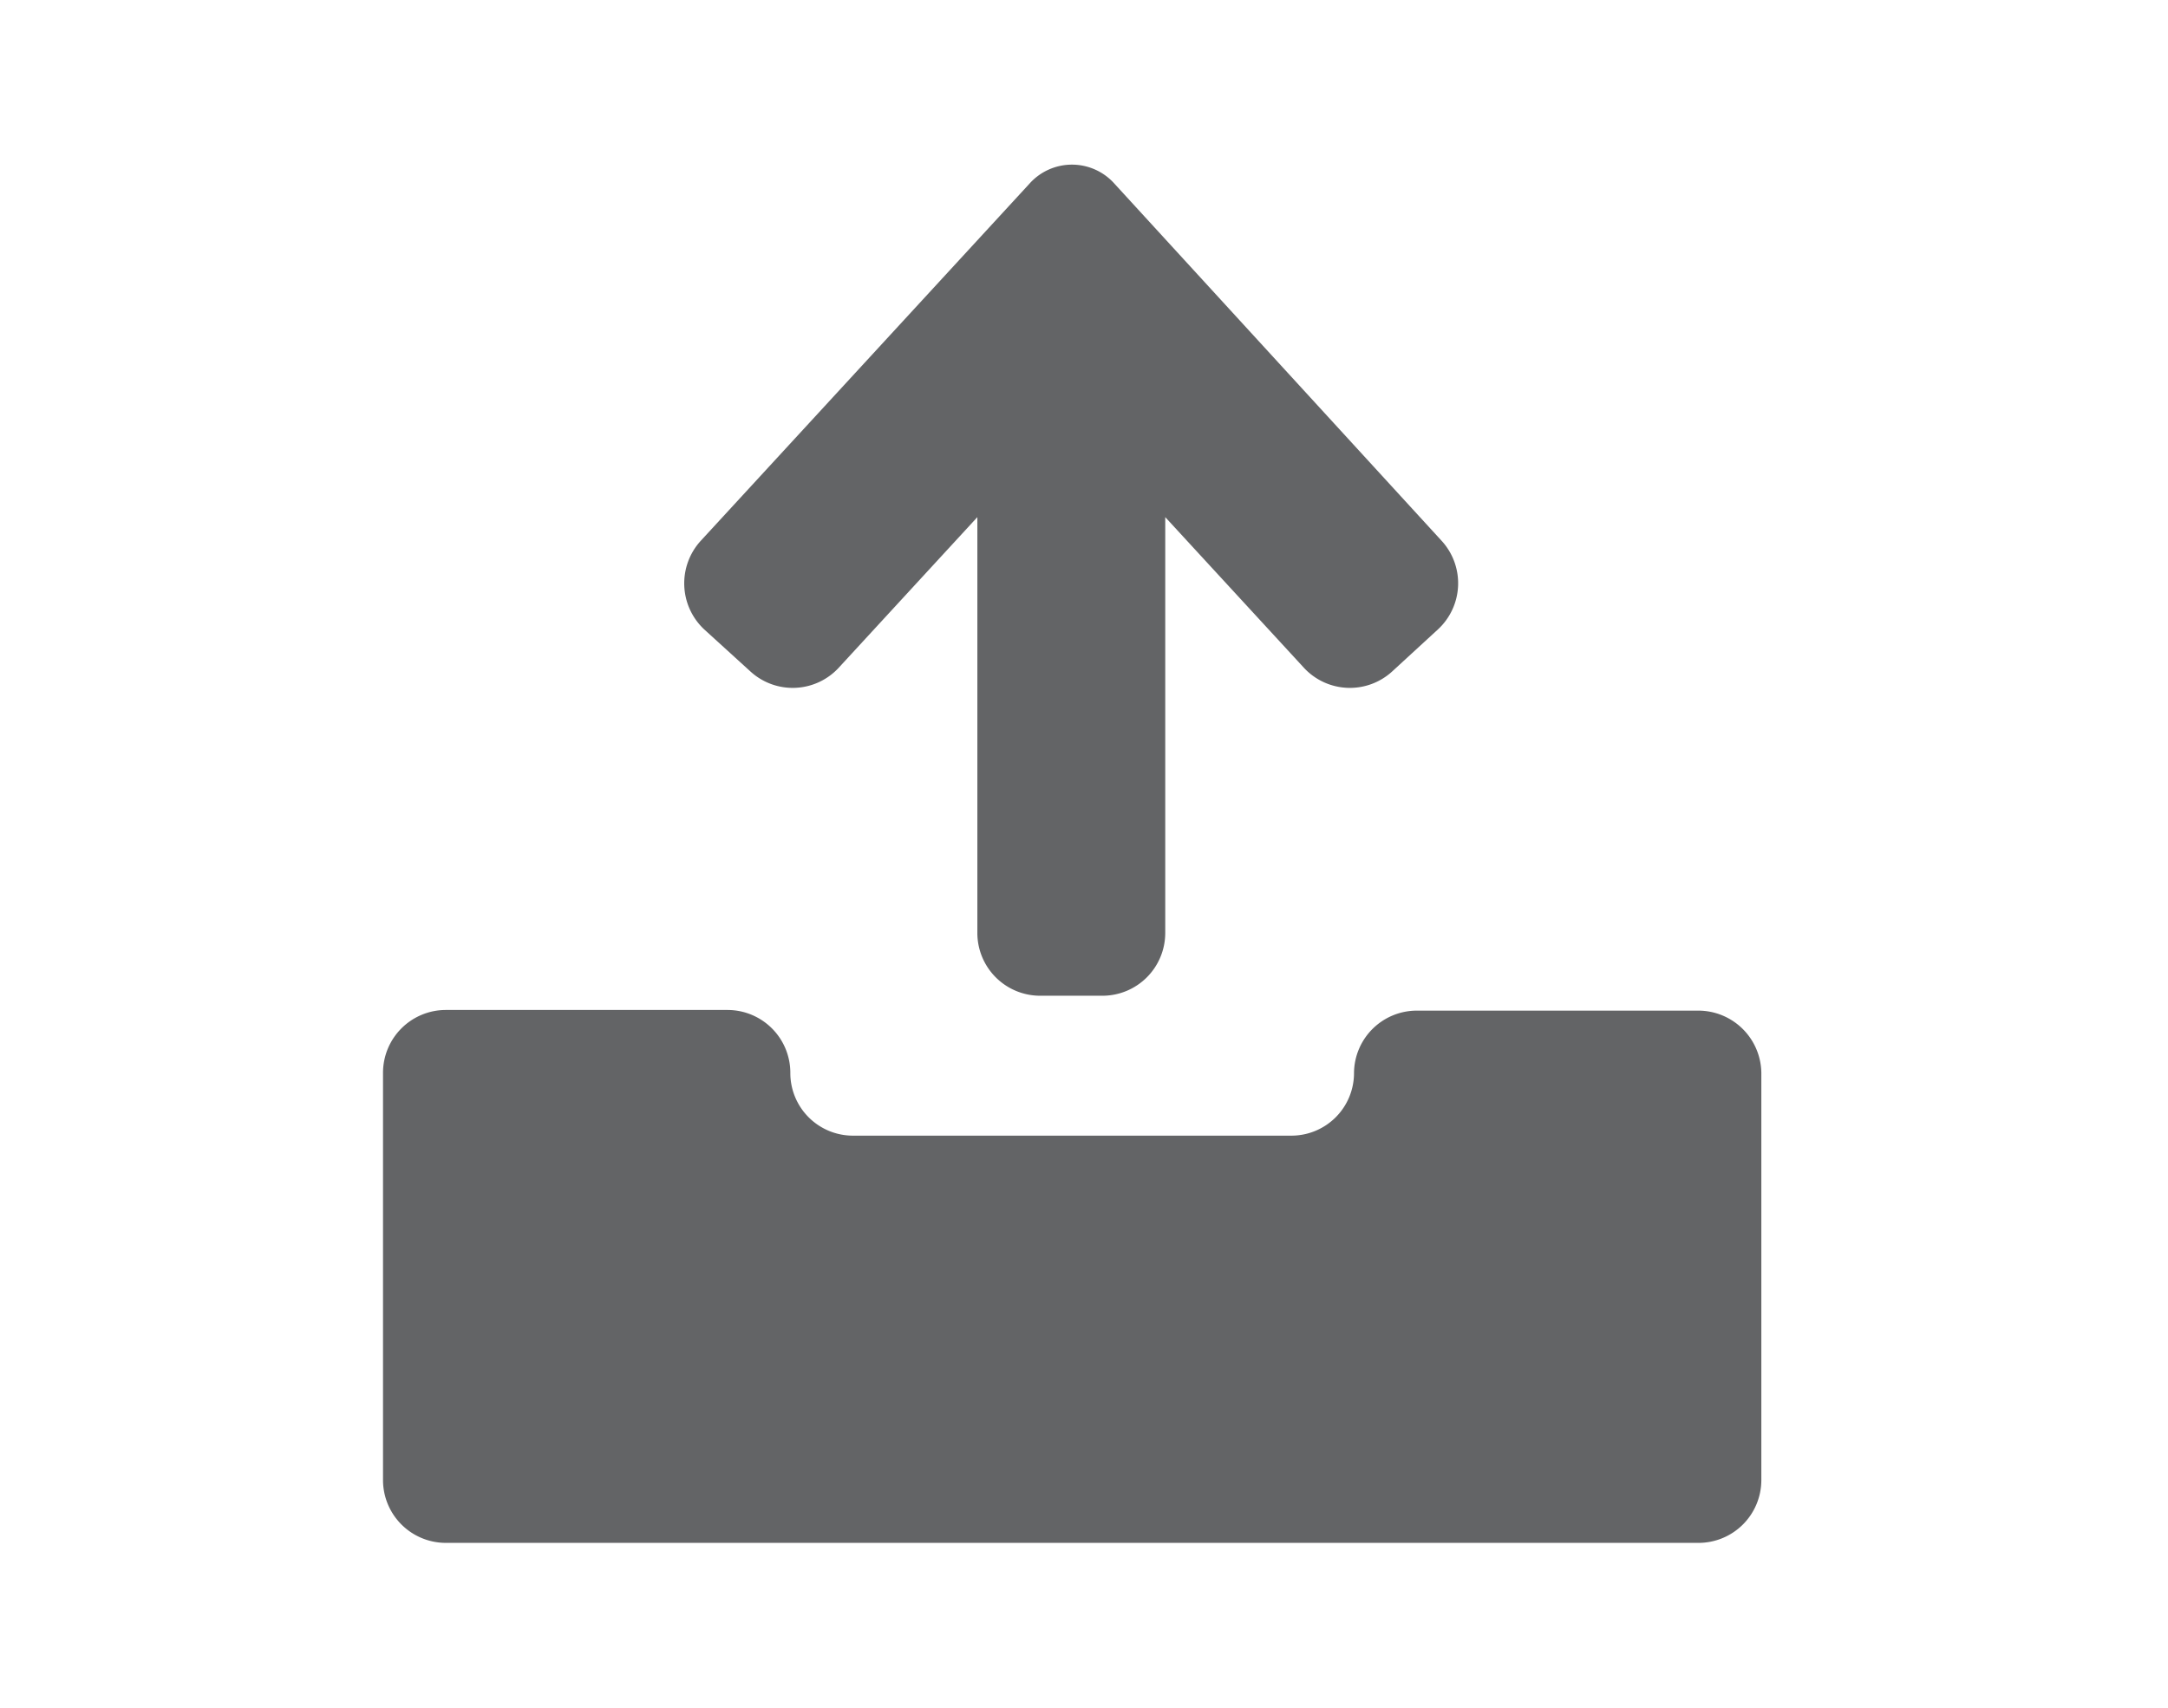
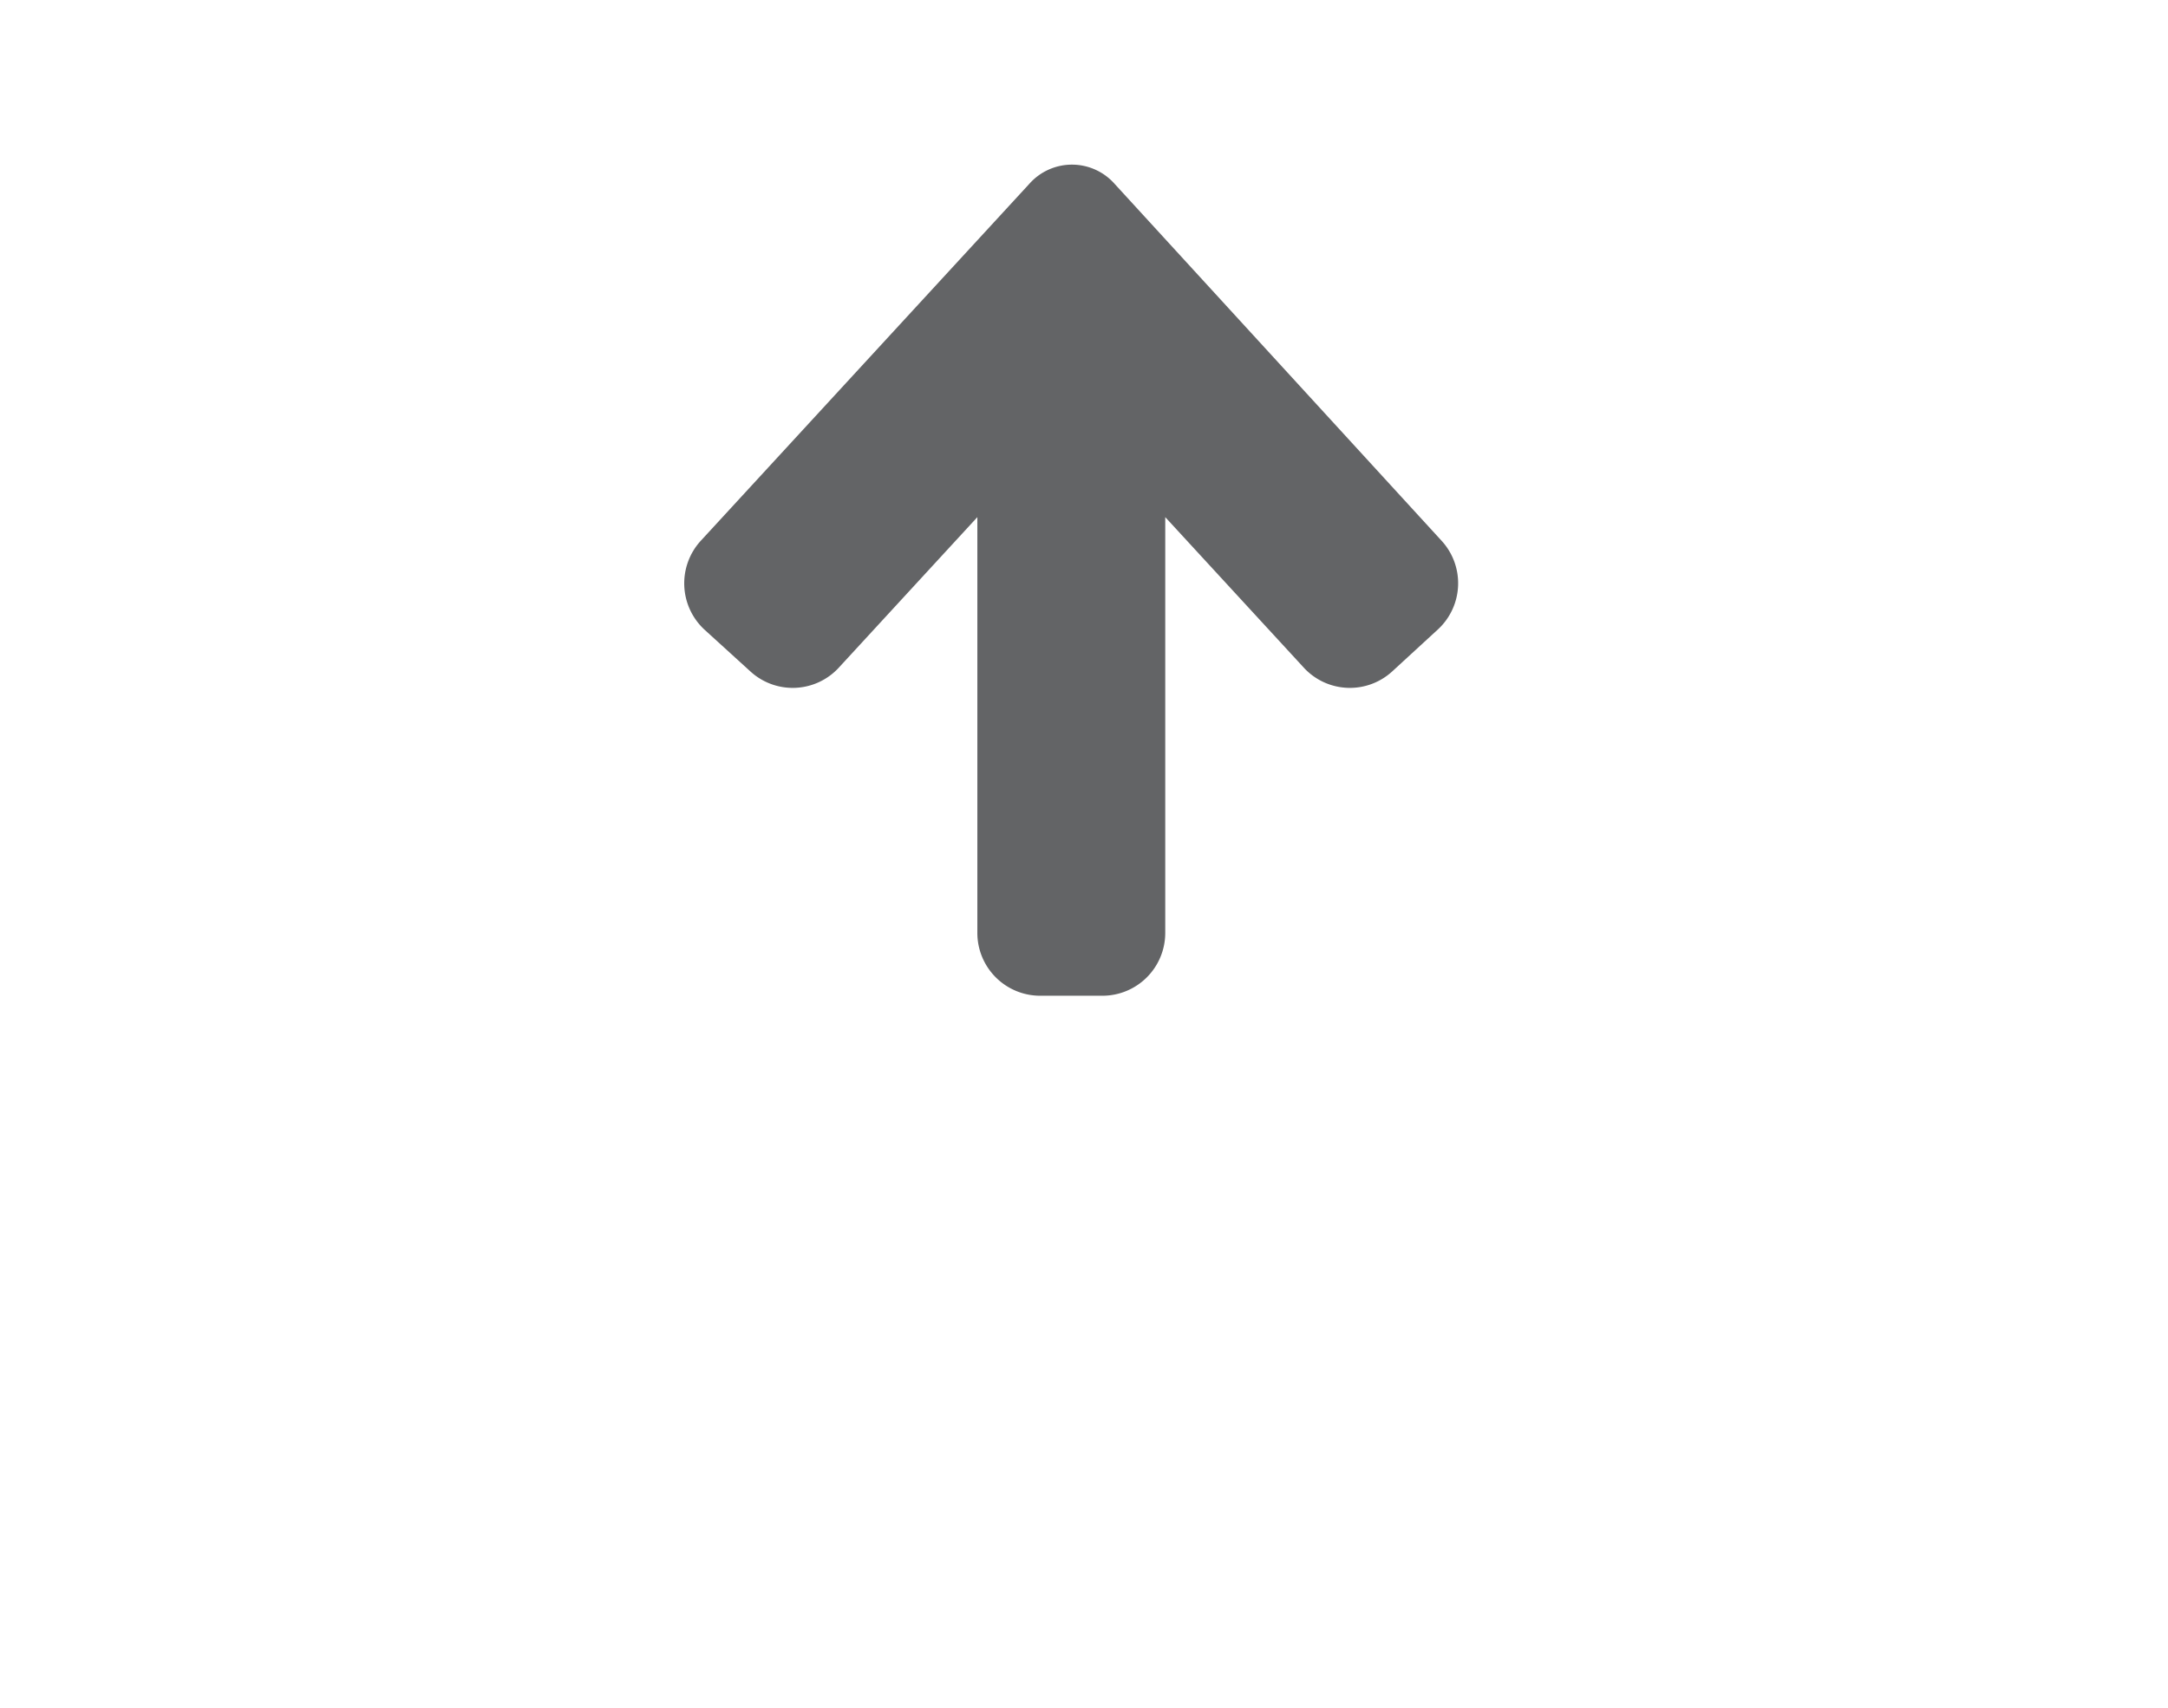
<svg xmlns="http://www.w3.org/2000/svg" id="UPLOAD" viewBox="0 0 99 78">
  <defs>
    <style>.cls-1{fill:#636466;}</style>
  </defs>
-   <path class="cls-1" d="M77.56,46.16H64.69A2.87,2.87,0,0,0,61.83,49v0A2.86,2.86,0,0,1,59,51.87H39A2.86,2.86,0,0,1,36.09,49v0a2.87,2.87,0,0,0-2.86-2.87H20.35A2.87,2.87,0,0,0,17.49,49V67.61a2.87,2.87,0,0,0,2.86,2.86H77.56a2.87,2.87,0,0,0,2.87-2.86V49A2.88,2.88,0,0,0,77.56,46.16Z" />
  <path class="cls-1" d="M34.28,30.68a2.86,2.86,0,0,0,4-.16l6.35-6.9v19a2.87,2.87,0,0,0,2.86,2.86h2.86a2.87,2.87,0,0,0,2.86-2.86v-19l6.35,6.9a2.86,2.86,0,0,0,4,.16l2.1-1.93a2.87,2.87,0,0,0,.17-4.05L50.9,8.4A2.6,2.6,0,0,0,47,8.4L32,24.7a2.88,2.88,0,0,0,.16,4.05Z" />
</svg>